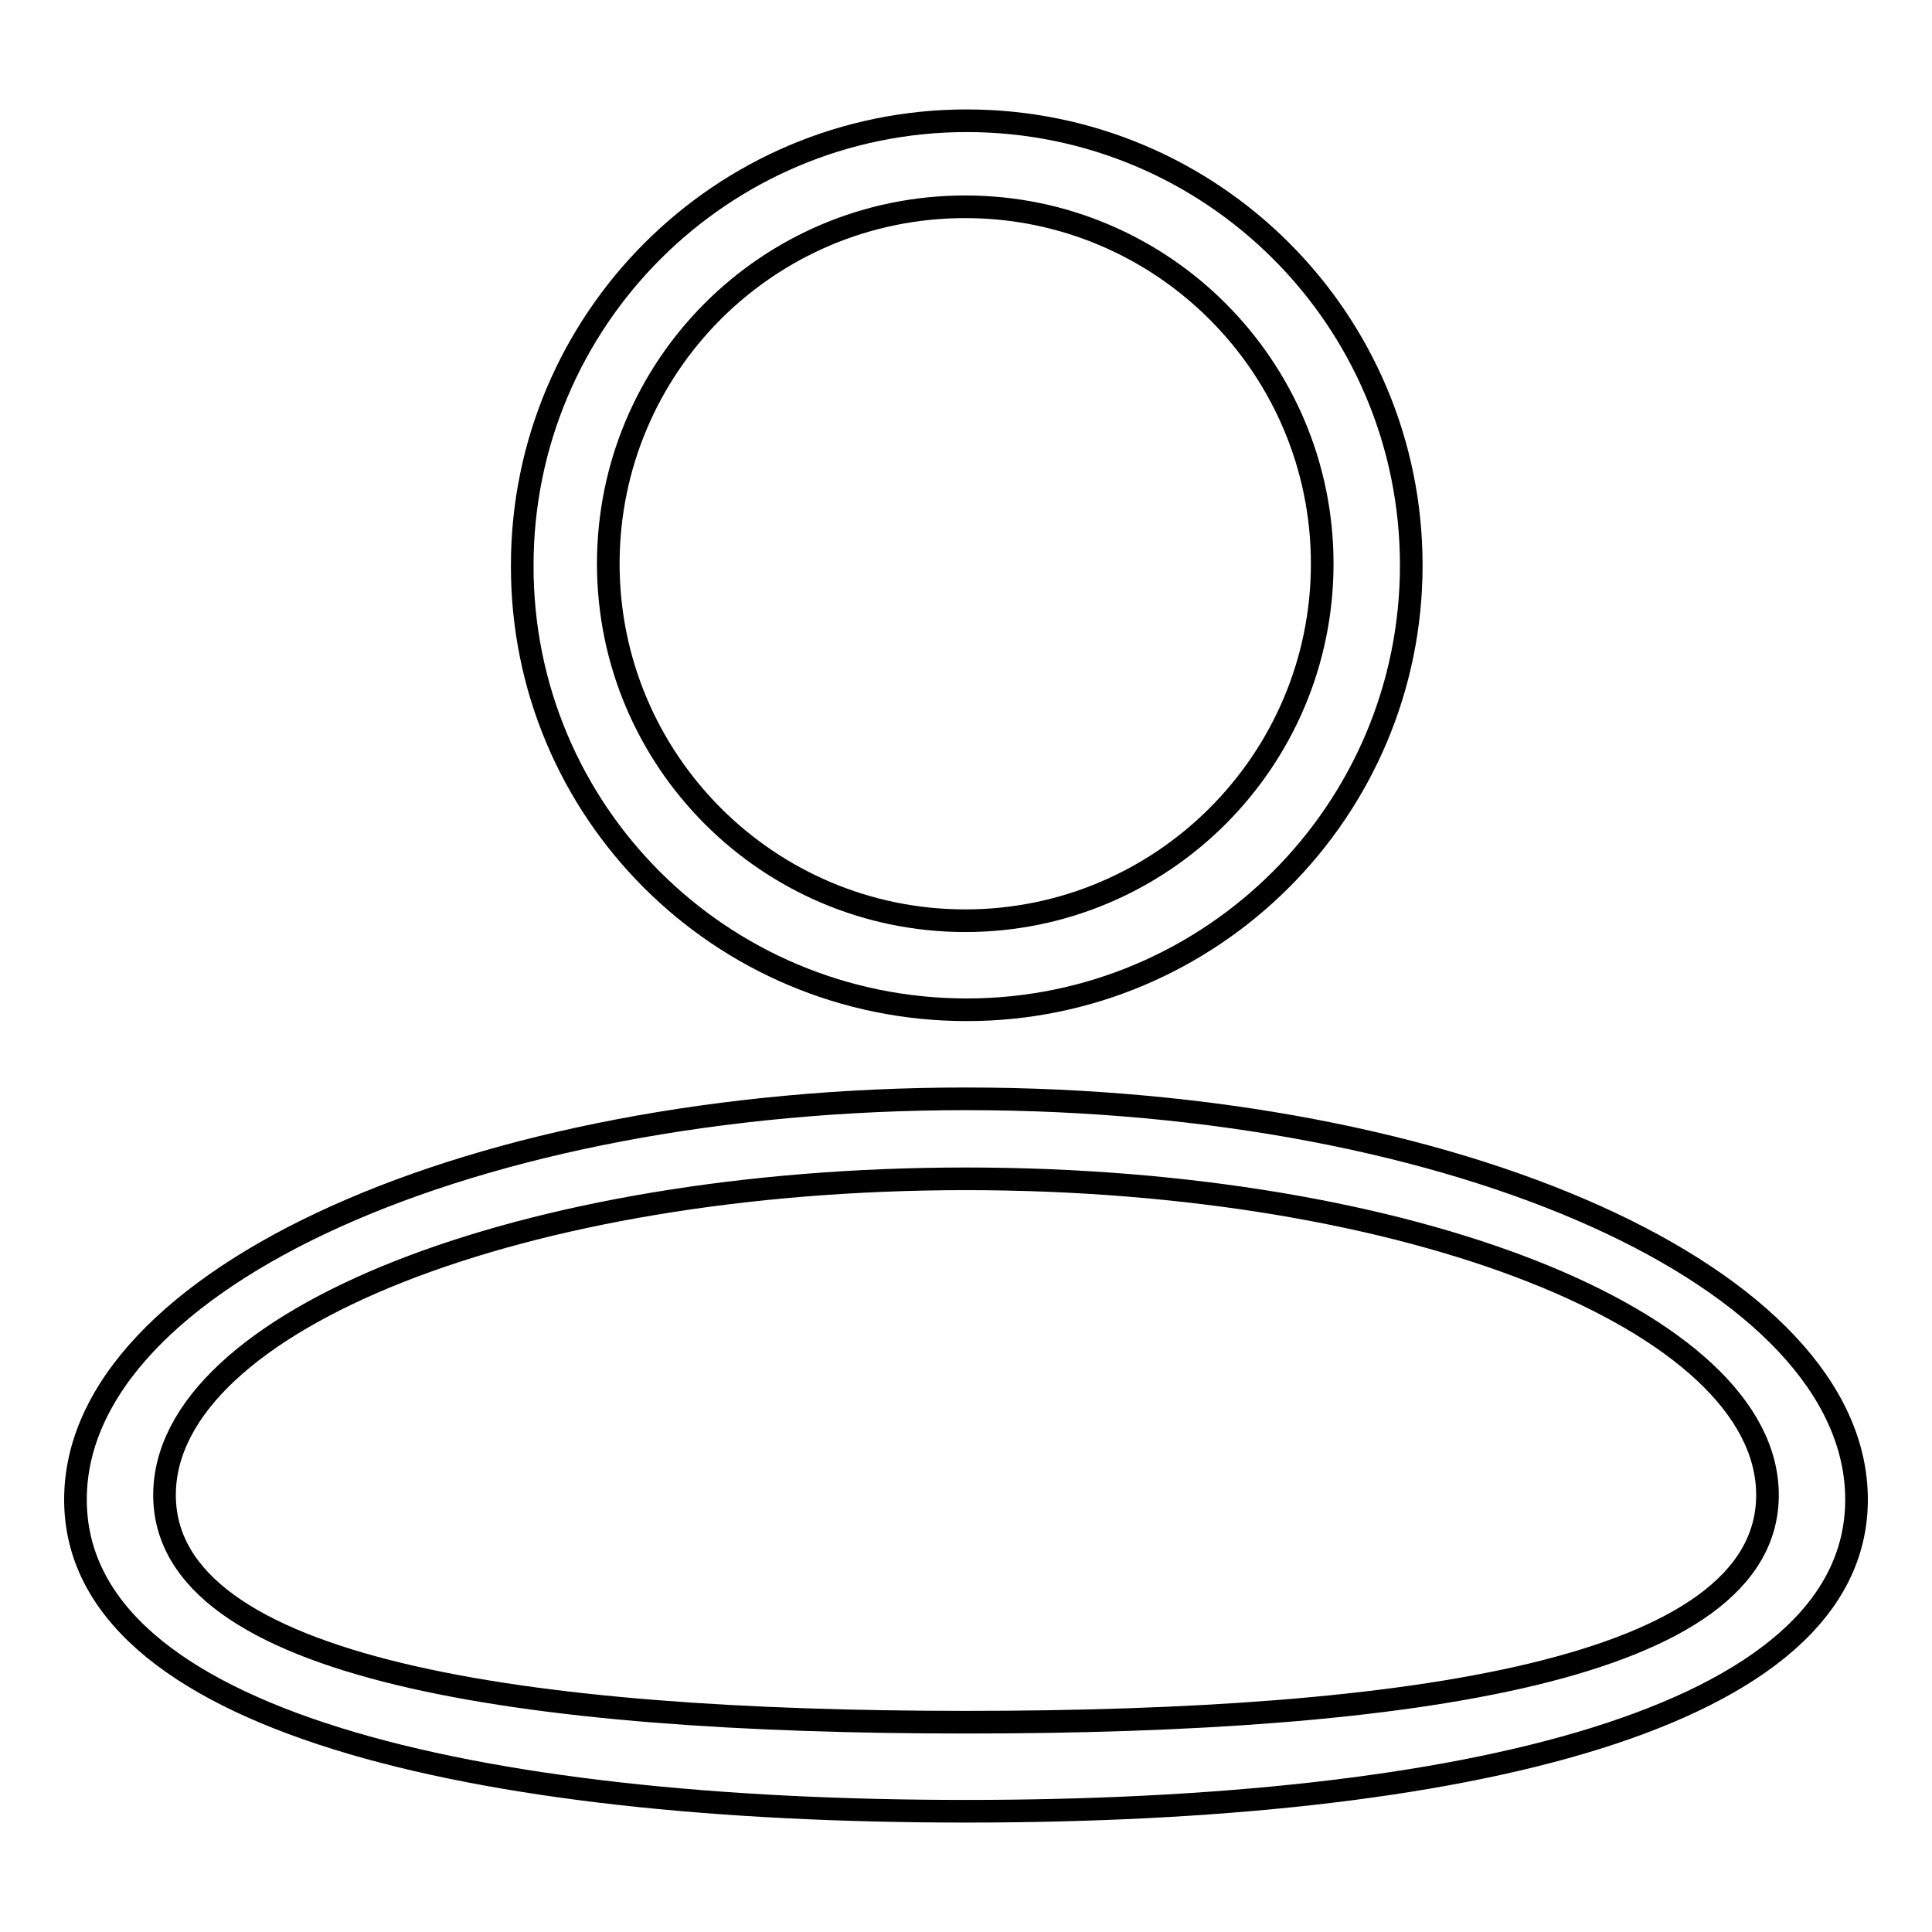
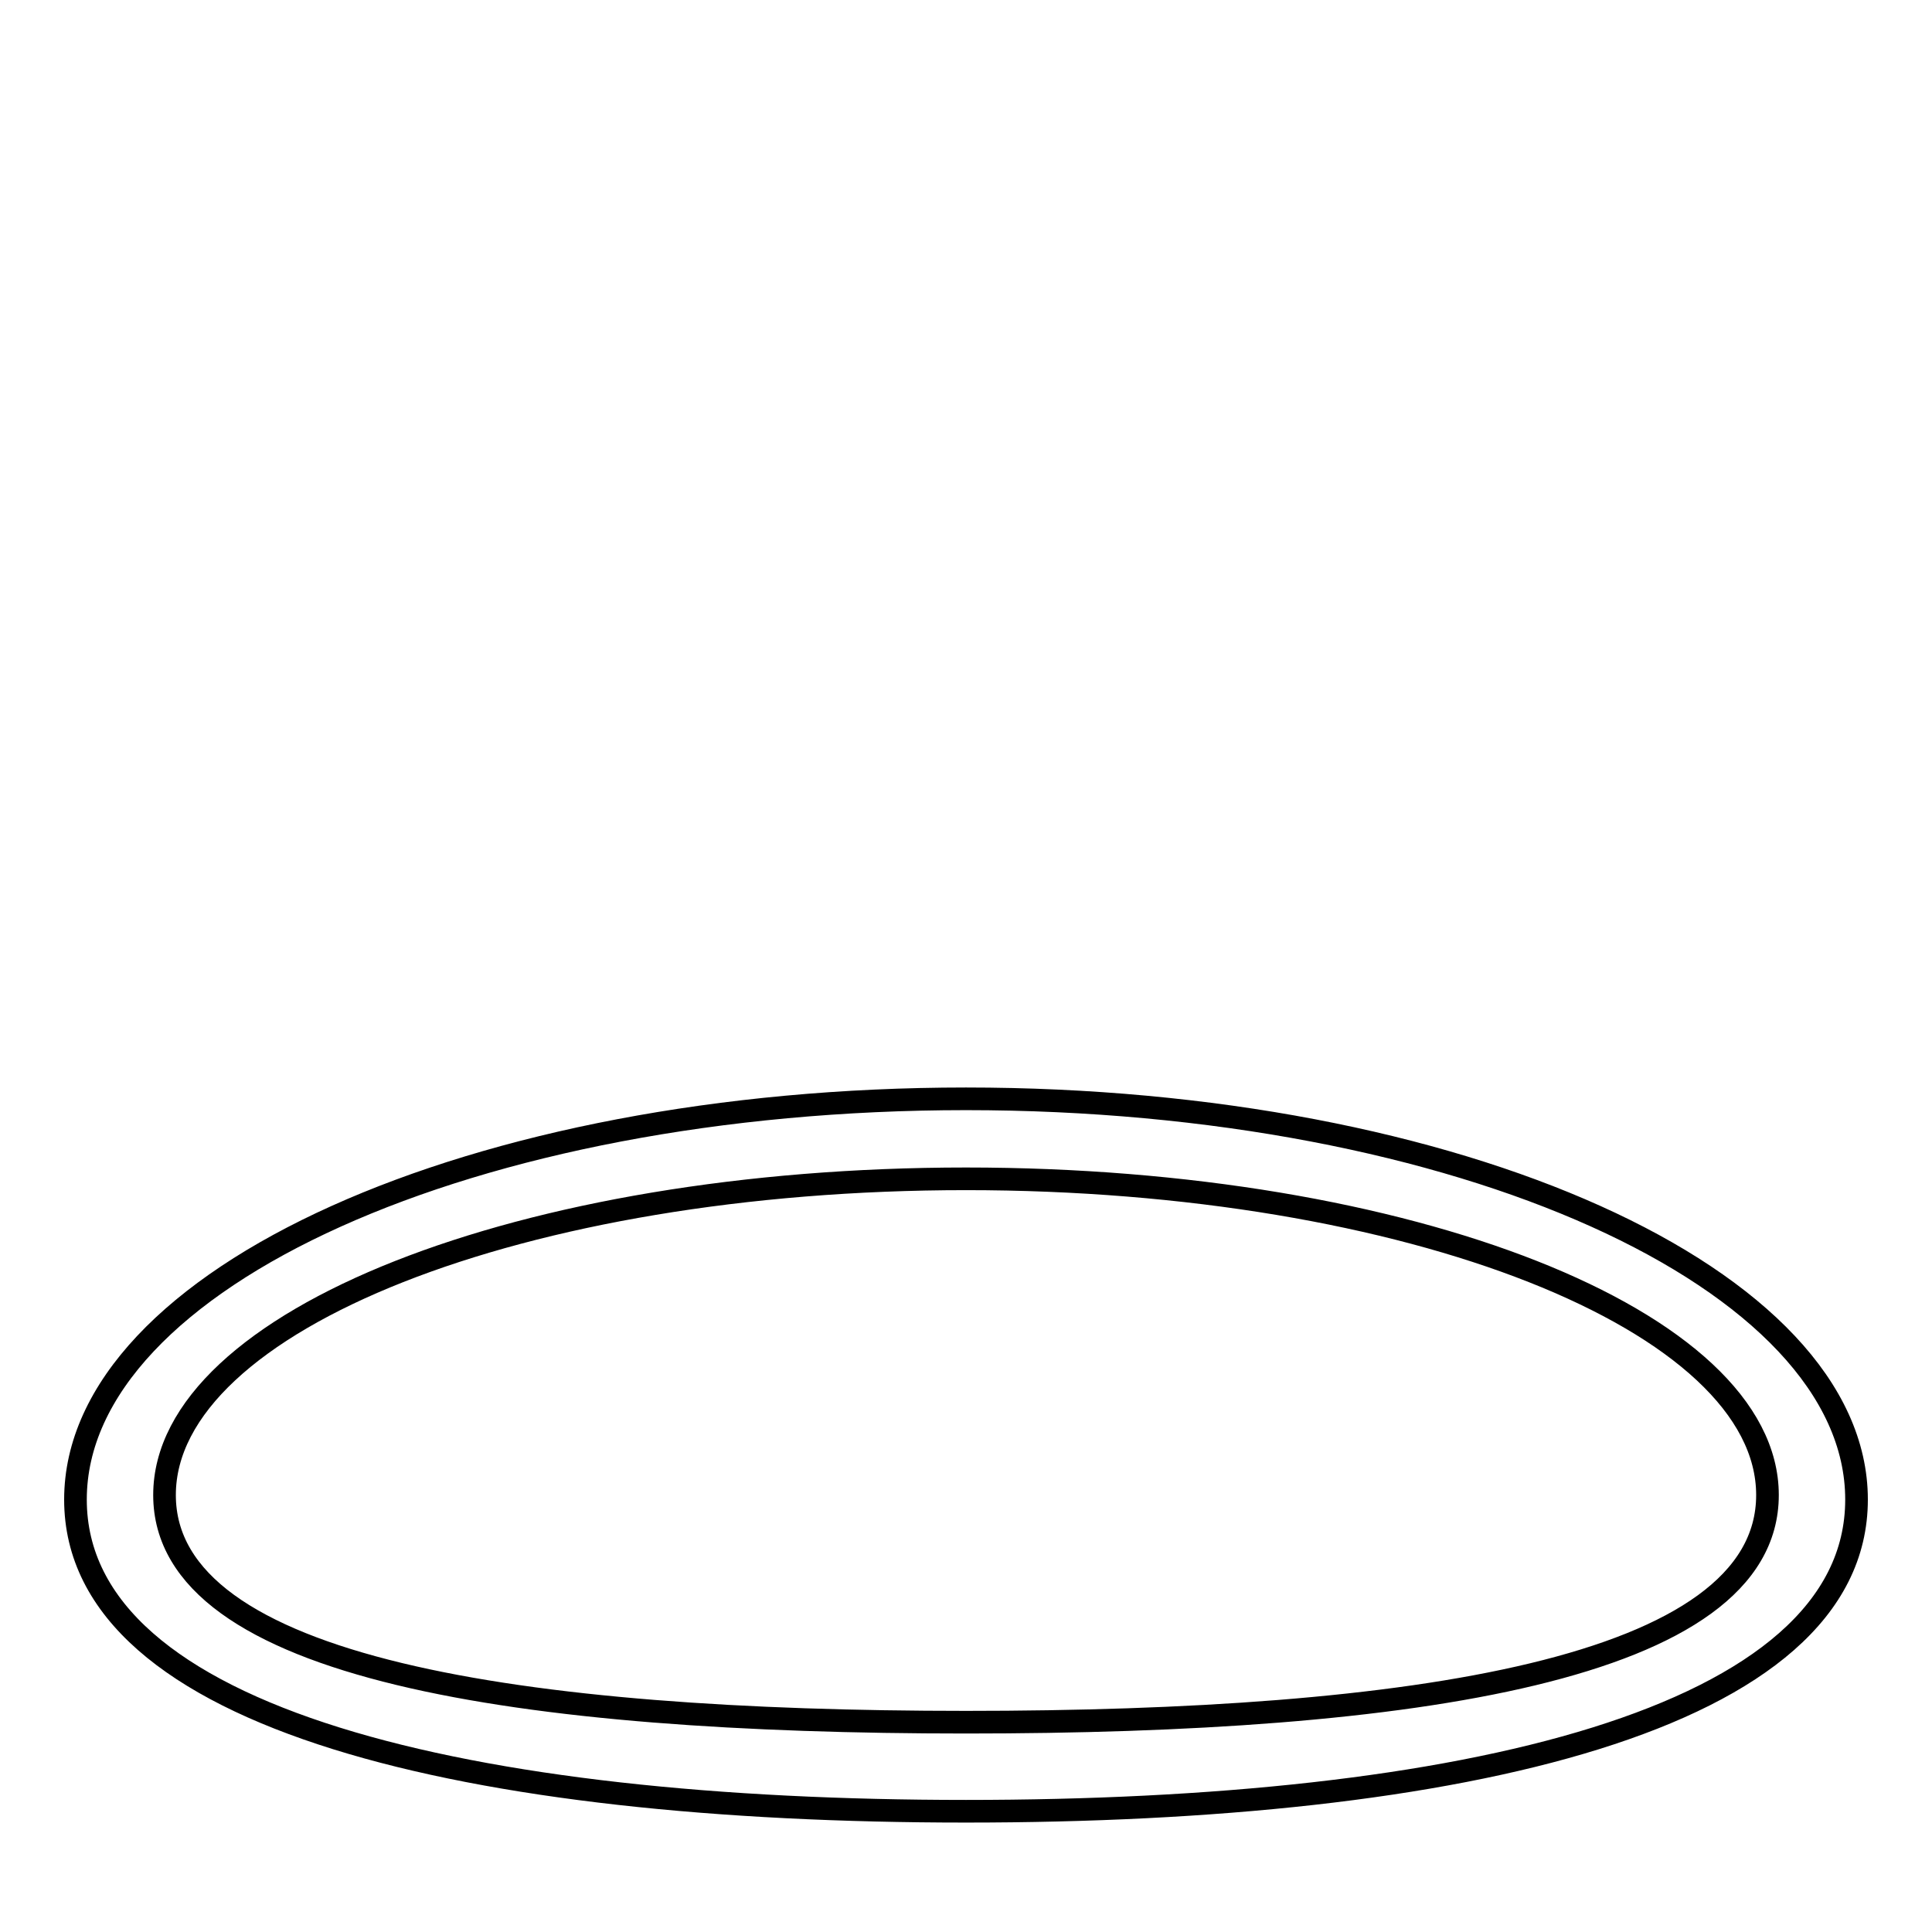
<svg xmlns="http://www.w3.org/2000/svg" version="1.1" x="0px" y="0px" viewBox="0 0 256 256" enable-background="new 0 0 256 256" xml:space="preserve">
  <g>
    <g>
-       <path stroke-width="3" fill-opacity="0" stroke="#000000" d="M128.1,133.8c32.5,0,58.9-26.4,58.9-58.9c0-32.6-26.4-58.9-58.9-58.9c-32.5,0-58.9,26.4-58.9,58.9C69.1,107.5,95.5,133.8,128.1,133.8z M127.9,27.4c26.1,0,47.3,21.2,47.3,47.3c0,26.1-21.2,47.3-47.3,47.3c-26.1,0-47.3-21.2-47.3-47.3C80.6,48.6,101.7,27.4,127.9,27.4z" />
      <path stroke-width="3" fill-opacity="0" stroke="#000000" d="M128,145.6c-65.2,0-118,23.8-118,53.1c0,29.3,52.8,41.3,118,41.3c65.2,0,118-12,118-41.3C246,169.4,193.2,145.6,128,145.6z M128,228.2c-58.7,0-106.2-7-106.2-30.1c0-23.1,47.5-41.9,106.2-41.9c58.7,0,106.2,18.8,106.2,41.9C234.2,221.3,186.7,228.2,128,228.2z" />
    </g>
  </g>
</svg>